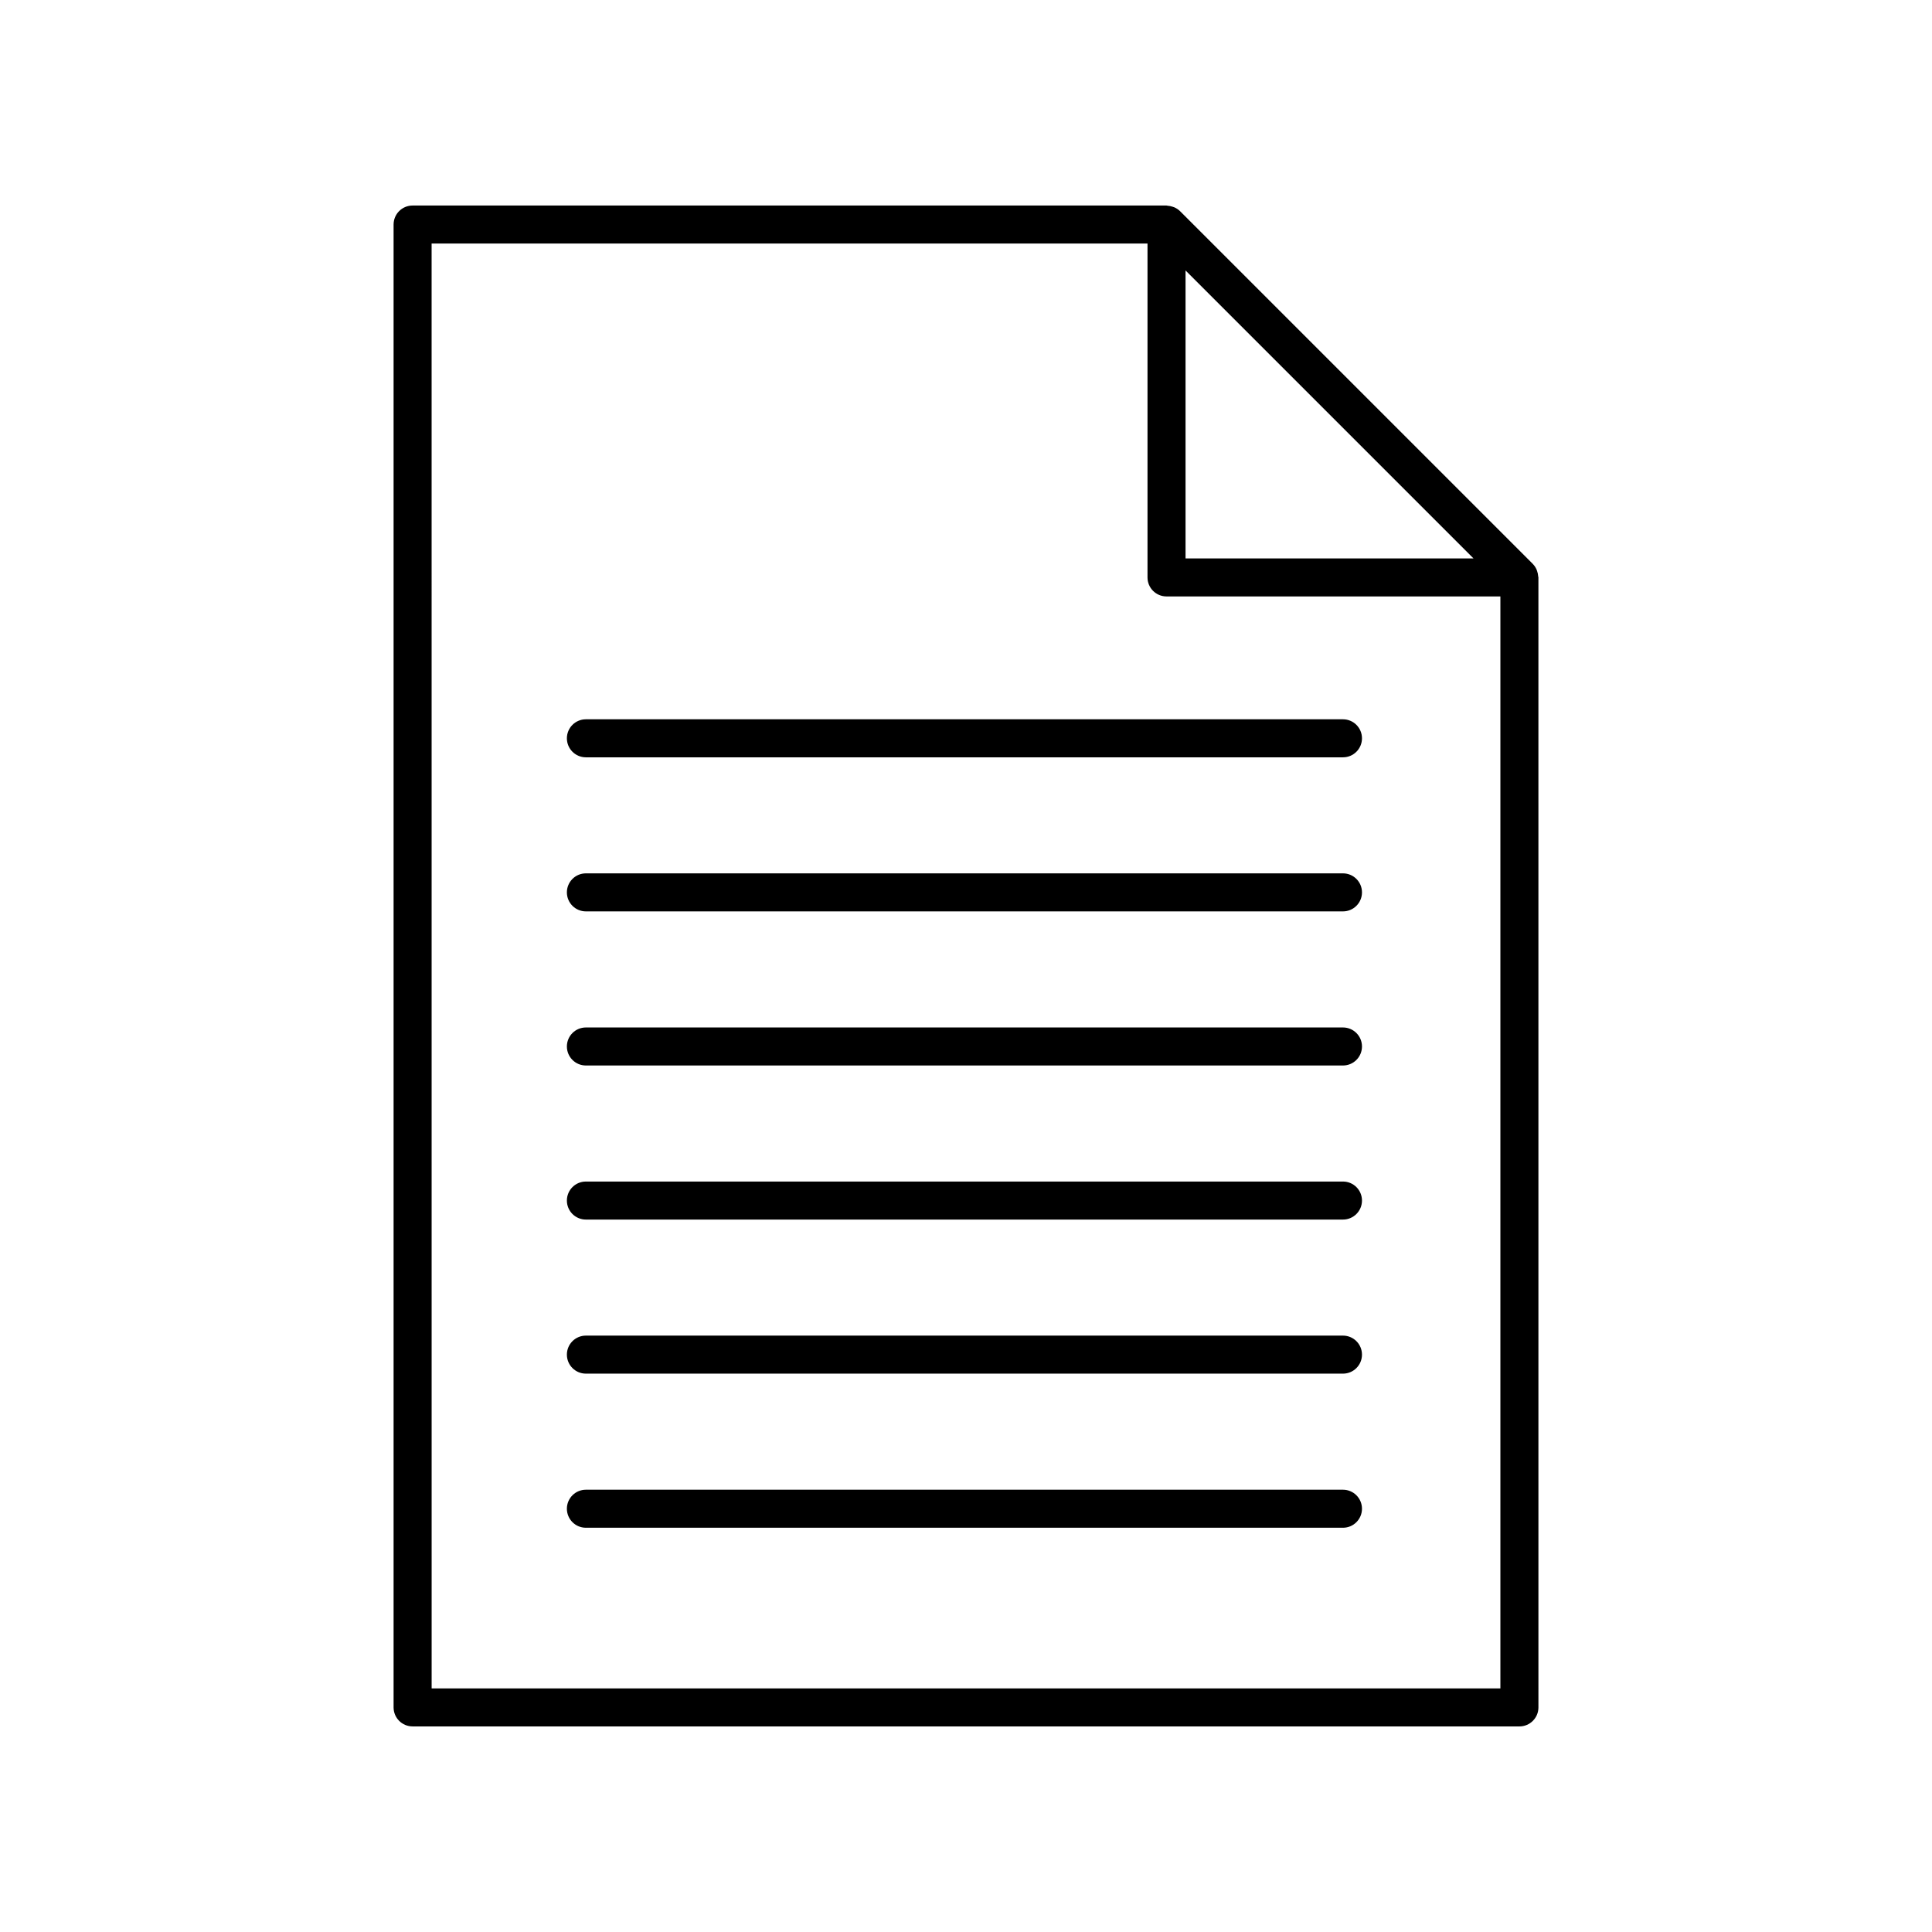
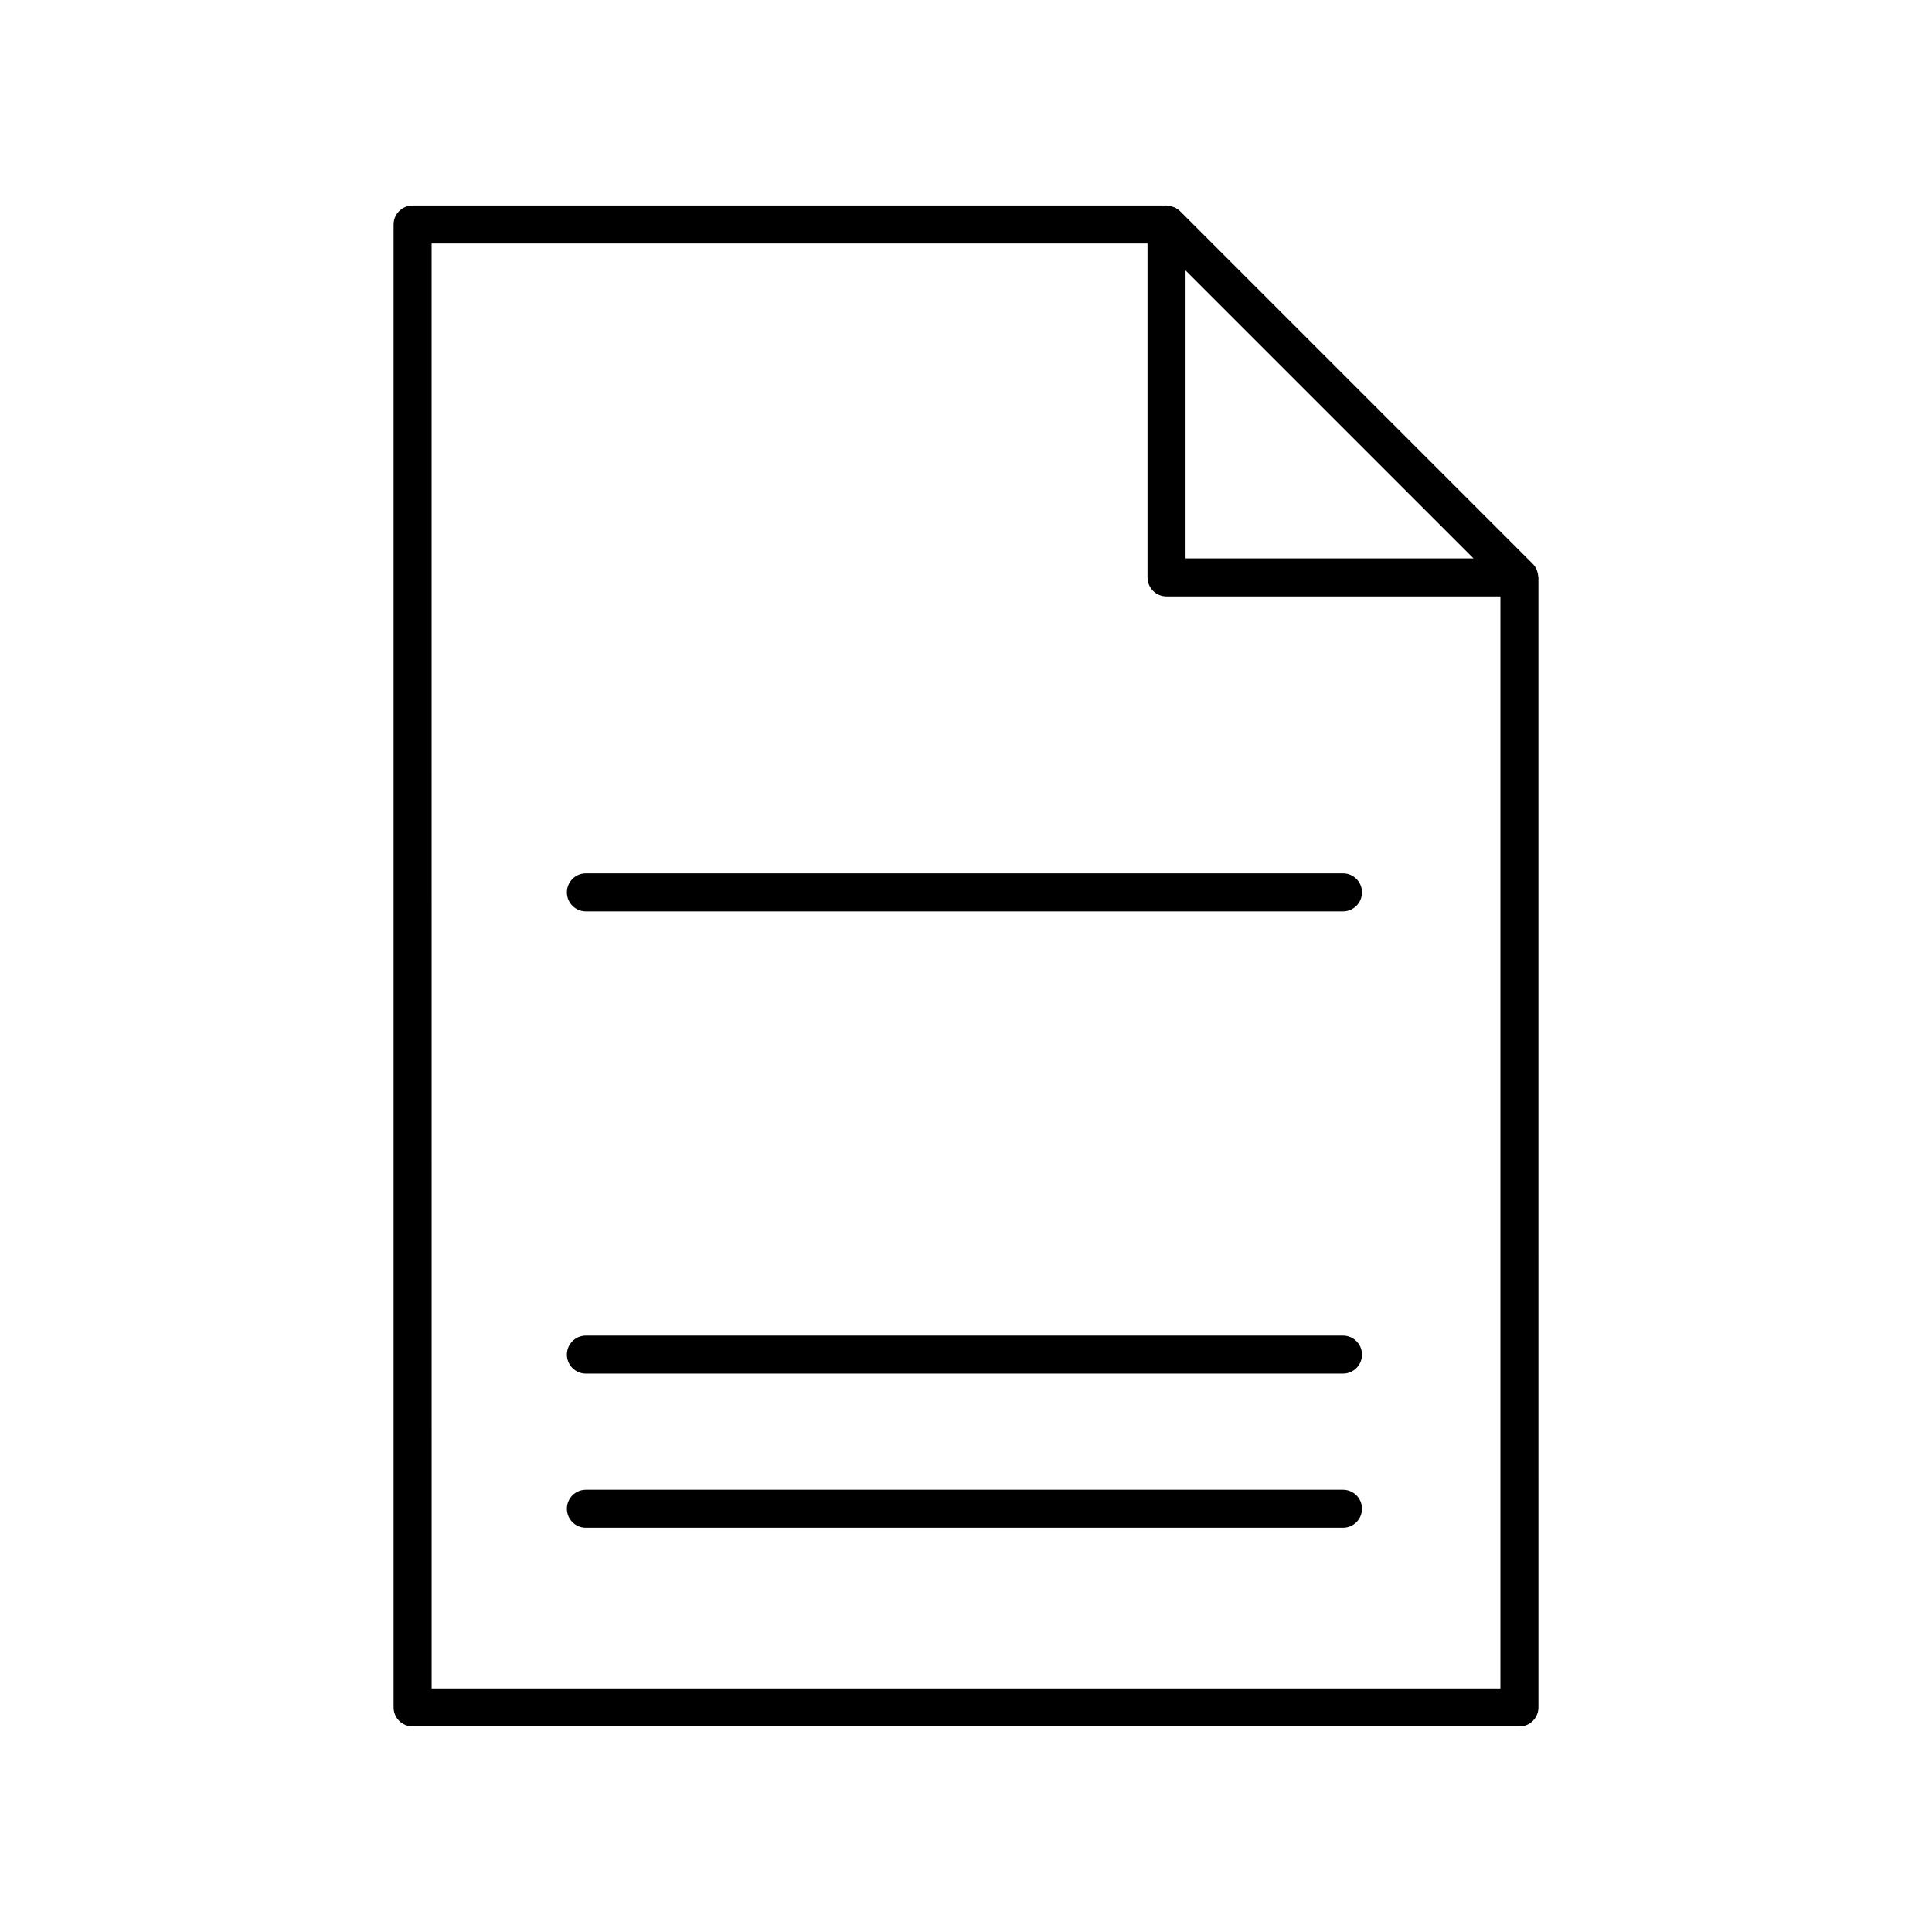
<svg xmlns="http://www.w3.org/2000/svg" fill="#000000" width="800px" height="800px" version="1.1" viewBox="144 144 512 512">
  <g>
    <path d="m546.66 601.52c2.785 0 5.039-2.254 5.039-5.039l-0.004-299.46c0-0.109-0.055-0.199-0.062-0.305-0.027-0.461-0.117-0.902-0.27-1.34-0.055-0.16-0.098-0.32-0.168-0.477-0.238-0.512-0.543-0.996-0.953-1.414-0.012-0.012-0.02-0.027-0.031-0.039l-93.5-93.5c-0.012-0.012-0.027-0.02-0.039-0.031-0.418-0.41-0.902-0.715-1.414-0.953-0.152-0.07-0.312-0.113-0.477-0.168-0.434-0.152-0.879-0.242-1.34-0.27-0.098 0-0.191-0.055-0.297-0.055h-199.8c-2.785 0-5.039 2.254-5.039 5.039v392.97c0 2.785 2.254 5.039 5.039 5.039zm-88.48-385.85 76.312 76.312h-76.312zm-199.8-7.125h189.72v88.477c0 2.785 2.254 5.039 5.039 5.039h88.48v289.38h-283.23z" />
-     <path d="m499.9 334.62h-200.63c-2.785 0-5.039 2.254-5.039 5.039s2.254 5.039 5.039 5.039h200.63c2.785 0 5.039-2.254 5.039-5.039s-2.254-5.039-5.039-5.039z" />
    <path d="m499.9 375.45h-200.63c-2.785 0-5.039 2.254-5.039 5.039 0 2.785 2.254 5.039 5.039 5.039h200.63c2.785 0 5.039-2.254 5.039-5.039 0-2.789-2.254-5.039-5.039-5.039z" />
-     <path d="m499.9 416.29h-200.63c-2.785 0-5.039 2.254-5.039 5.039 0 2.785 2.254 5.039 5.039 5.039h200.63c2.785 0 5.039-2.254 5.039-5.039 0-2.785-2.254-5.039-5.039-5.039z" />
-     <path d="m499.9 457.12h-200.63c-2.785 0-5.039 2.254-5.039 5.039s2.254 5.039 5.039 5.039h200.63c2.785 0 5.039-2.254 5.039-5.039s-2.254-5.039-5.039-5.039z" />
    <path d="m499.9 497.95h-200.63c-2.785 0-5.039 2.254-5.039 5.039 0 2.785 2.254 5.039 5.039 5.039h200.63c2.785 0 5.039-2.254 5.039-5.039 0-2.785-2.254-5.039-5.039-5.039z" />
    <path d="m499.9 538.79h-200.63c-2.785 0-5.039 2.254-5.039 5.039s2.254 5.039 5.039 5.039h200.63c2.785 0 5.039-2.254 5.039-5.039 0-2.789-2.254-5.039-5.039-5.039z" />
  </g>
</svg>